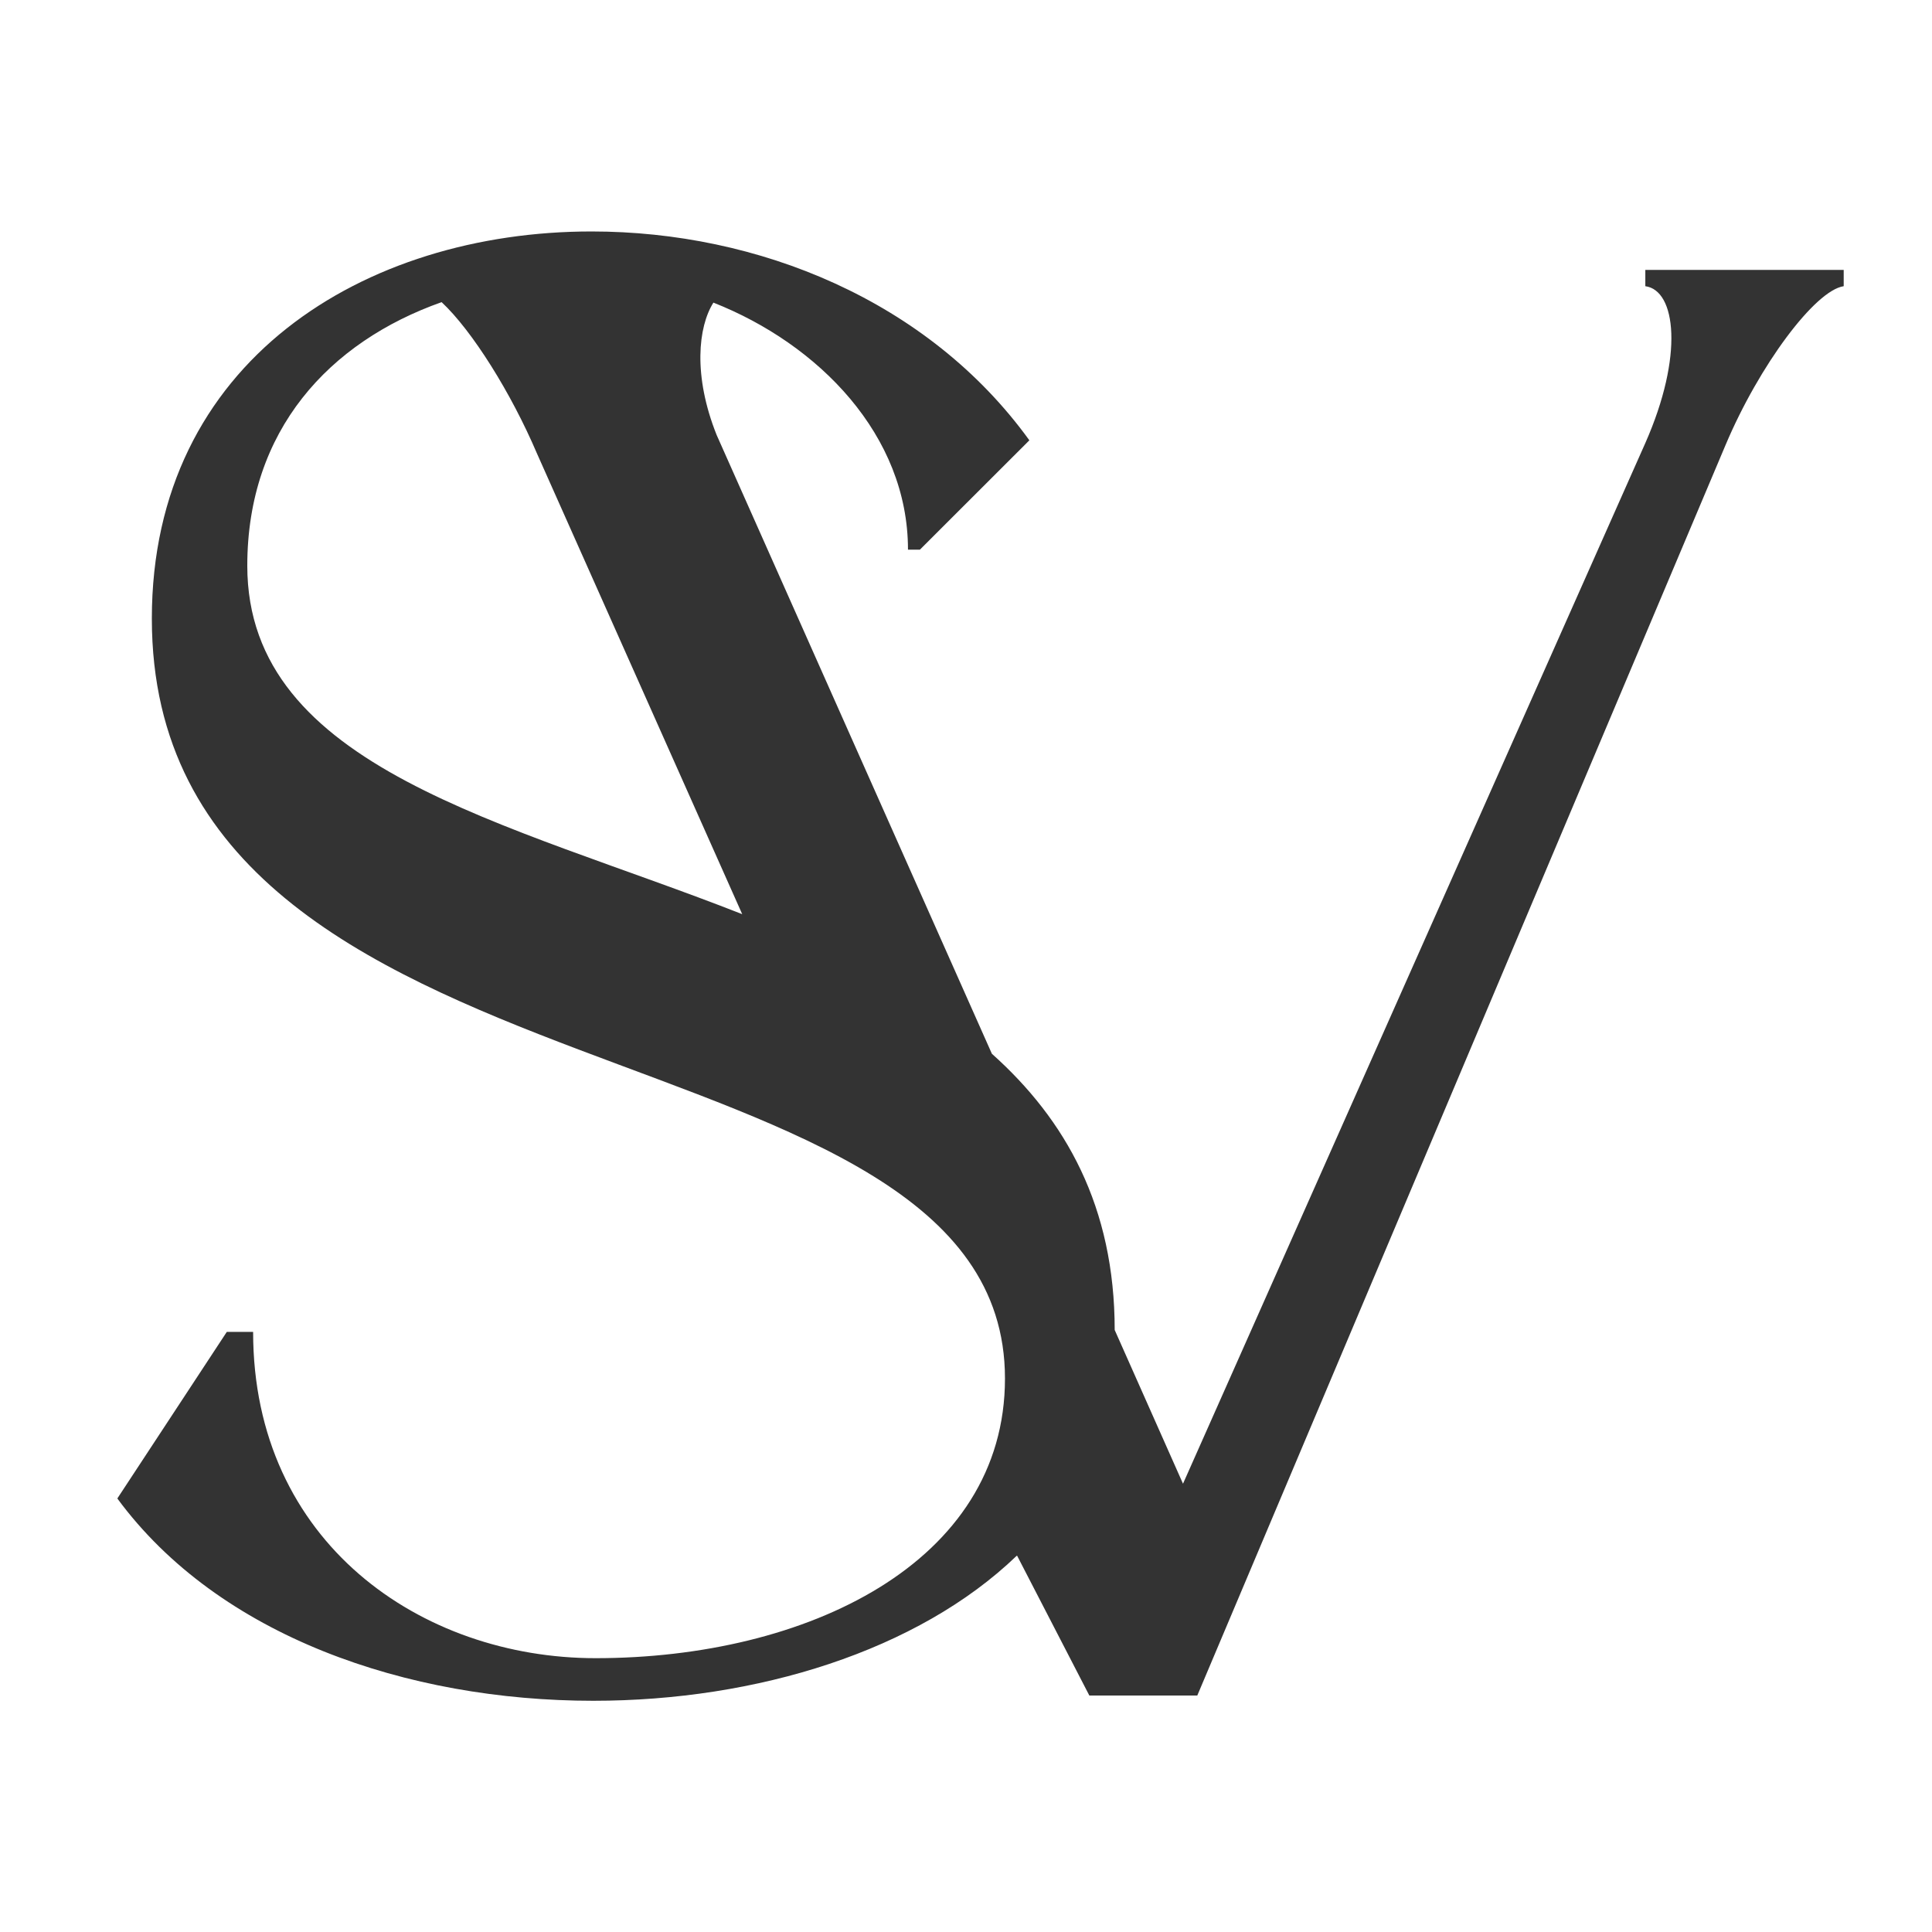
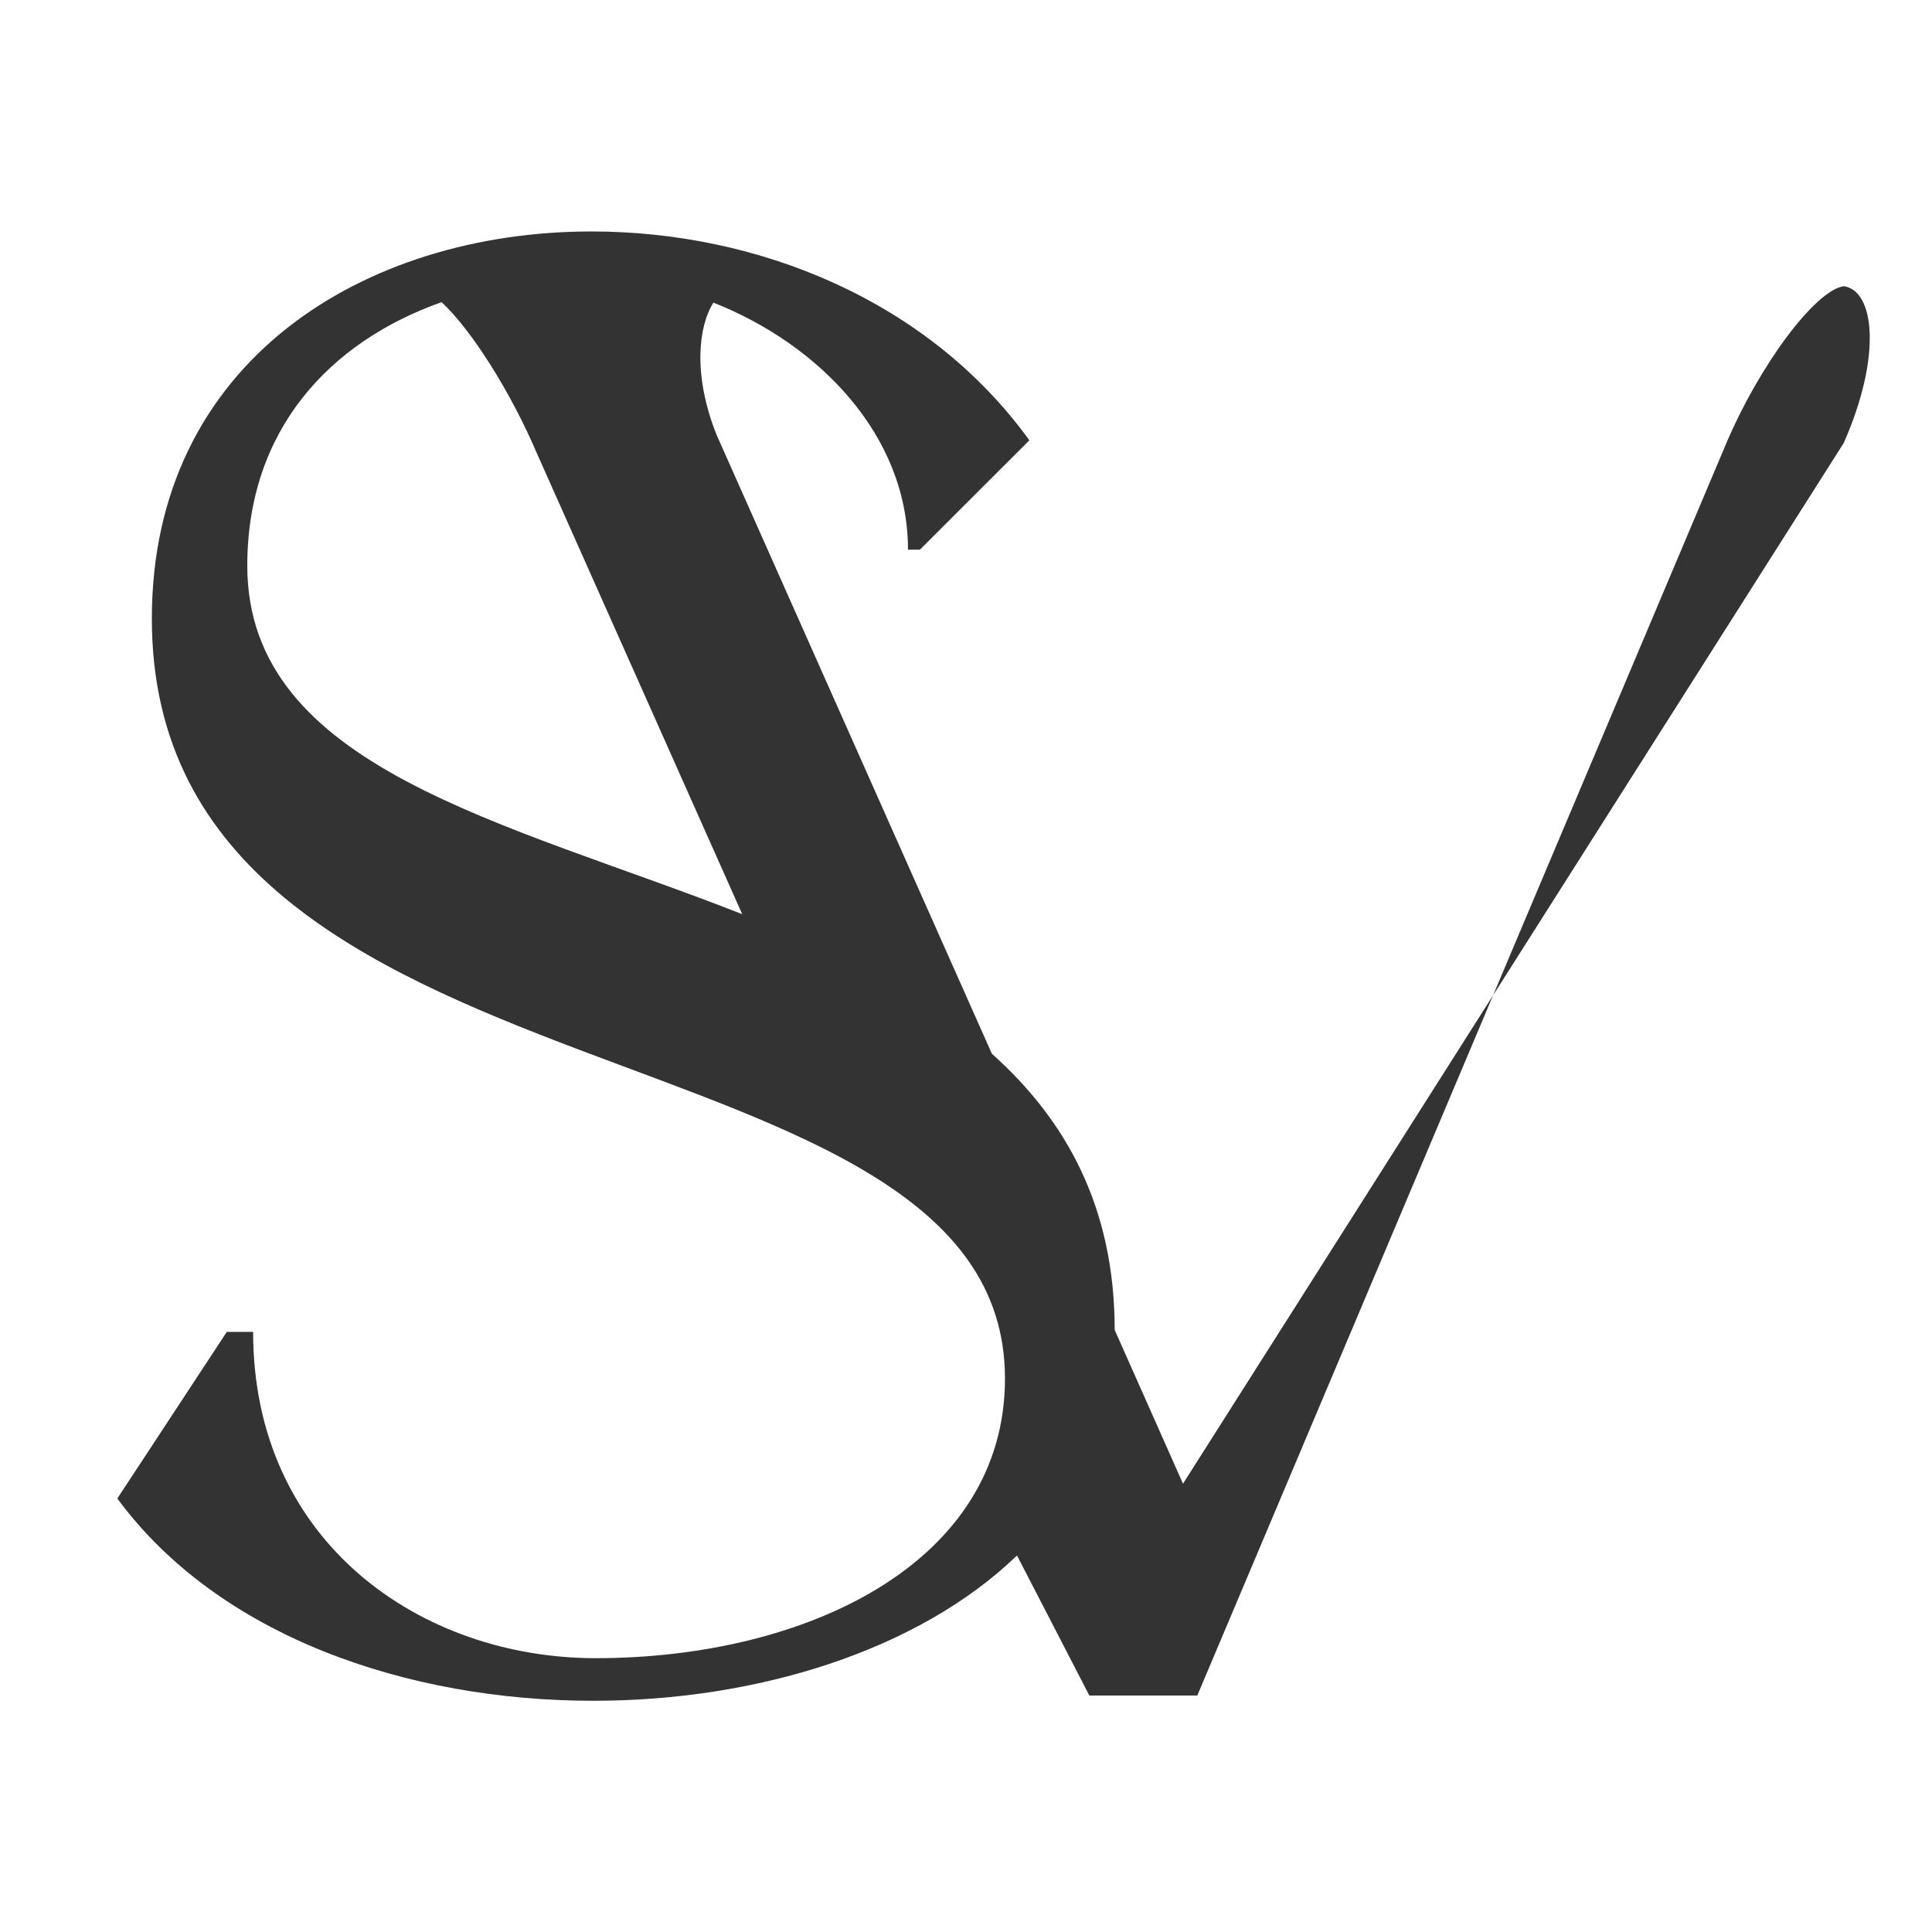
<svg xmlns="http://www.w3.org/2000/svg" viewBox="0 0 162.35 162.35">
  <rect x="0" y="0" width="162.35" height="162.35" fill="#333333" stroke="none" />
  <defs>
    <style>.cls-1{fill:#fff;fill-rule:evenodd;}</style>
  </defs>
  <g id="Camada_2" data-name="Camada 2">
    <g id="Camada_1-2" data-name="Camada 1">
      <g id="Camada_2-2" data-name="Camada 2">
        <g id="Camada_1-2-2" data-name="Camada 1-2">
          <g id="Camada_2-2-2" data-name="Camada 2-2">
            <g id="svg12">
              <g id="Layer1000">
                <g id="Layer1001">
-                   <path id="path4" class="cls-1" d="M0,0H162.35V162.35H0ZM37.11,25.39c2.58,2.41,5.85,7.65,8,12.69L62.37,76.82C42.61,69.05,20.78,64.59,20.78,47.54,20.78,36.15,27.67,28.73,37.11,25.39ZM85.47,130.73l6.07,11.75h9.07L145,37.4c2.83-6.71,7.53-13,9.93-13.35V22.68H138.26v1.37c2.57.34,3.25,5.82,0,13.18L99.41,124.68l-5.74-12.92c0-10.36-4.12-17.67-10.32-23.21l-23.13-52c-2-5-1.55-9.1-.27-11.12C68.8,28.92,76.3,36.57,76.3,46.19h1L86.5,37C78,25.24,63.68,19.45,49.71,19.45c-19.07,0-36.95,10.9-36.95,32.53,0,42.4,71.69,32.87,71.69,63.86,0,15.5-16.69,23.5-34.4,23.5-14.64,0-28.78-9.7-28.78-27.42H19.06l-9.2,14c8.52,11.58,24.35,17,40,17,13.74,0,27.27-4.2,35.57-12.18Z" />
+                   <path id="path4" class="cls-1" d="M0,0H162.35V162.35H0ZM37.11,25.39c2.58,2.41,5.85,7.65,8,12.69L62.37,76.82C42.61,69.05,20.78,64.59,20.78,47.54,20.78,36.15,27.67,28.73,37.11,25.39ZM85.47,130.73l6.07,11.75h9.07L145,37.4c2.83-6.71,7.53-13,9.93-13.35V22.68v1.37c2.57.34,3.25,5.82,0,13.18L99.41,124.68l-5.74-12.92c0-10.36-4.12-17.67-10.32-23.21l-23.13-52c-2-5-1.55-9.1-.27-11.12C68.8,28.92,76.3,36.57,76.3,46.19h1L86.5,37C78,25.24,63.68,19.45,49.71,19.45c-19.07,0-36.95,10.9-36.95,32.53,0,42.4,71.69,32.87,71.69,63.86,0,15.5-16.69,23.5-34.4,23.5-14.64,0-28.78-9.7-28.78-27.42H19.06l-9.2,14c8.52,11.58,24.35,17,40,17,13.74,0,27.27-4.2,35.57-12.18Z" />
                </g>
              </g>
            </g>
          </g>
        </g>
      </g>
    </g>
  </g>
</svg>